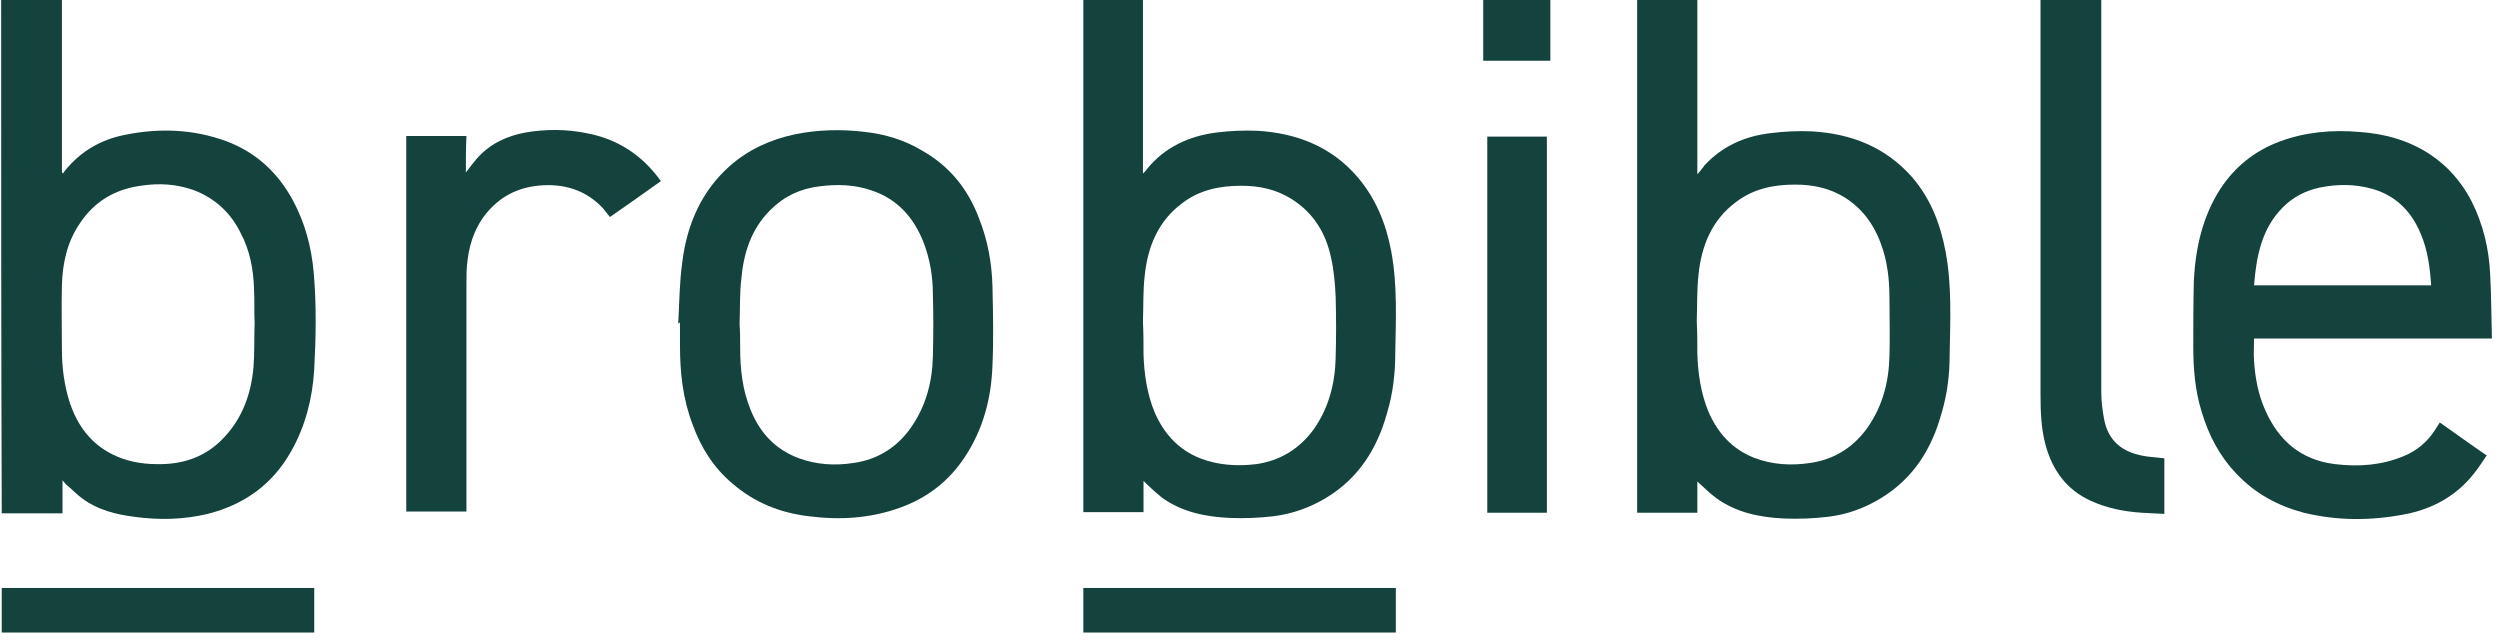
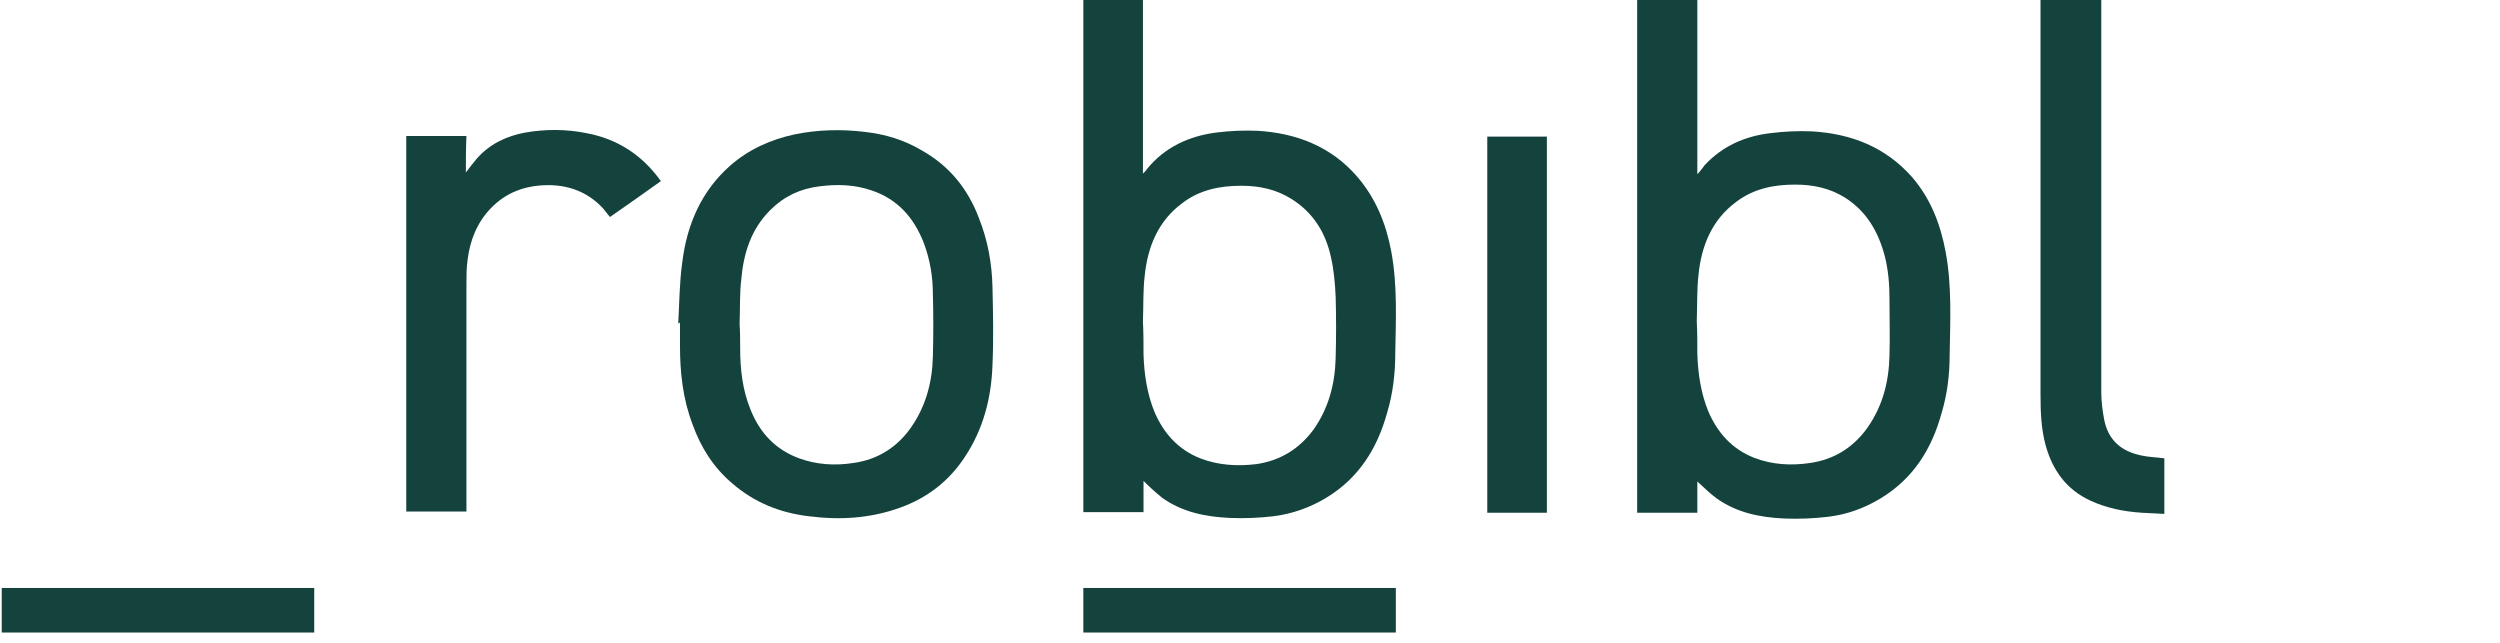
<svg xmlns="http://www.w3.org/2000/svg" xml:space="preserve" style="enable-background:new 0 0 432 111.1;" viewBox="0 0 432 111.1" y="0px" x="0px" id="Layer_1" version="1.1">
  <style type="text/css">
	.st0{fill:#14433D;}
</style>
-   <path d="M0.2-1.1c3.5,0,6.9,0,10.5,0c0,10.4,0,20.6,0,30.9c0.1,0.1,0.2,0.1,0.2,0.2c0.1-0.2,0.2-0.4,0.4-0.6  c2.7-3.3,6.2-5.3,10.3-6.1c5.9-1.2,11.8-1,17.5,1.1c5.1,1.9,8.9,5.4,11.5,10.2c2.1,3.9,3.2,8,3.6,12.4c0.5,5.6,0.4,11.2,0.1,16.8  c-0.3,5-1.5,9.8-4,14.2c-3.2,5.7-8.1,9.2-14.4,10.8c-4.2,1-8.4,1.1-12.7,0.5c-3.2-0.4-6.3-1.2-8.9-3.1c-1-0.7-1.9-1.7-2.9-2.5  c-0.2-0.2-0.3-0.4-0.6-0.7c0,1.9,0,3.7,0,5.7c-3.5,0-7,0-10.5,0C0.2,58.7,0.2,28.8,0.2-1.1z M44,55.8L44,55.8  c-0.1-1.9,0-3.9-0.1-5.8c-0.1-3.4-0.7-6.7-2.3-9.7c-1.7-3.5-4.4-6-8-7.4c-3-1.1-6.1-1.3-9.3-0.8c-4.4,0.6-8,2.7-10.5,6.5  c-2.2,3.2-3,6.9-3.1,10.7c-0.1,3.7,0,7.5,0,11.2c0,3,0.4,6,1.3,8.9c1.3,4,3.6,7.2,7.4,9.1c2.4,1.2,5,1.7,7.7,1.7  c4.6,0.1,8.6-1.3,11.7-4.7c3.1-3.3,4.6-7.5,5-12C44,61.1,43.9,58.4,44,55.8z" class="st0" />
  <path d="M197.6,83.1c0,1.8,0,3.6,0,5.4c-3.5,0-6.9,0-10.4,0c0-29.9,0-59.7,0-89.6c3.4,0,6.9,0,10.3,0  c0,10.3,0,20.6,0,31.1c0.4-0.4,0.6-0.6,0.7-0.8c3.1-3.8,7.3-5.7,12-6.3c2.4-0.3,4.8-0.4,7.1-0.3c6.7,0.4,12.7,2.7,17.2,7.9  c3.2,3.7,5,8.1,5.9,12.9c1.1,5.9,0.8,11.8,0.7,17.7c0,3.4-0.4,6.9-1.4,10.2c-1.7,6.2-4.9,11.3-10.5,14.7c-2.8,1.7-5.9,2.8-9.1,3.2  c-2.5,0.3-5.1,0.4-7.6,0.3c-4.2-0.2-8.2-1-11.7-3.5C199.8,85.2,198.7,84.2,197.6,83.1z M197.5,55.6L197.5,55.6  c0.1,1.9,0.1,3.7,0.1,5.6c0.1,3.4,0.6,6.8,1.9,10c1.6,3.7,4.1,6.5,7.9,8c3.1,1.2,6.4,1.4,9.7,1c4.1-0.6,7.4-2.6,9.9-6  c2.6-3.7,3.7-7.9,3.8-12.4c0.1-3.5,0.1-7,0-10.5c-0.1-2.3-0.3-4.6-0.8-6.8c-0.9-4.2-3-7.7-6.8-10.1c-2.7-1.7-5.6-2.3-8.7-2.3  c-3.7,0-7.2,0.7-10.2,3c-4.2,3.1-6,7.6-6.5,12.6C197.5,50.2,197.6,52.9,197.5,55.6z" class="st0" />
  <path d="M293.3,83.2c0,1.8,0,3.6,0,5.4c-3.5,0-6.9,0-10.4,0c0-29.9,0-59.7,0-89.7c3.4,0,6.8,0,10.4,0  c0,10.3,0,20.6,0,31.2c0.6-0.6,0.9-1.1,1.3-1.6c3.1-3.3,7-5,11.4-5.5c2.4-0.3,4.8-0.4,7.1-0.3c6.8,0.4,12.7,2.7,17.3,7.9  c3.2,3.7,4.9,8.1,5.8,12.9c1.1,5.9,0.8,11.8,0.7,17.8c0,3.4-0.4,6.8-1.4,10.1c-1.7,6.2-4.9,11.3-10.5,14.7c-2.8,1.7-5.8,2.8-9.1,3.2  c-2.5,0.3-5.1,0.4-7.6,0.3c-4.2-0.2-8.2-1-11.7-3.5C295.5,85.3,294.4,84.2,293.3,83.2z M293.2,55.5  C293.2,55.5,293.3,55.5,293.2,55.5c0.1,1.9,0.1,3.8,0.1,5.6c0.1,3.4,0.6,6.8,1.9,10c1.6,3.7,4.1,6.5,7.9,8c3.1,1.2,6.4,1.4,9.7,0.9  c4.1-0.6,7.4-2.6,9.9-6.1c2.6-3.7,3.7-7.9,3.8-12.4c0.1-3.3,0-6.6,0-9.9c0-2.5-0.2-4.9-0.8-7.3c-1.1-4.2-3.1-7.7-6.8-10.1  c-2.7-1.7-5.6-2.3-8.7-2.3c-3.7,0-7.2,0.7-10.2,3c-4.2,3.1-6,7.6-6.5,12.6C293.2,50.2,293.3,52.9,293.2,55.5z" class="st0" />
-   <path d="M421.6,73c2.7,1.9,5.3,3.8,8.1,5.7c-0.7,1-1.3,2-2.1,3c-3.1,4-7.3,6.3-12.2,7.2c-5.8,1.1-11.5,1.1-17.3-0.3  c-4.5-1.2-8.4-3.3-11.6-6.7c-3-3.1-4.9-6.8-6.1-10.9c-1.1-3.6-1.4-7.3-1.4-11.1s0-7.7,0.1-11.5c0.3-5.6,1.5-11,4.6-15.8  c2.5-3.8,5.9-6.5,10.1-8.1c4.5-1.7,9.2-2.1,13.9-1.7c4.3,0.3,8.4,1.4,12.1,3.8c3.2,2.1,5.6,4.9,7.3,8.2c2,4,3,8.2,3.2,12.6  c0.2,3.7,0.2,7.4,0.3,11.1c-13.8,0-27.4,0-41.1,0c0,1.4-0.1,2.6,0,3.9c0.2,2.9,0.7,5.7,1.9,8.4c2.3,5.3,6.2,8.7,12.1,9.4  c4.1,0.5,8.1,0.2,11.9-1.4c2.2-0.9,4-2.4,5.3-4.4C421,73.9,421.3,73.5,421.6,73z M389.5,49.3c10.3,0,20.4,0,30.6,0  c-0.2-3.1-0.6-6.1-1.8-8.9c-1.6-3.9-4.4-6.7-8.5-7.8c-2.9-0.8-5.9-0.8-8.9-0.2c-2.4,0.5-4.6,1.6-6.4,3.4  C390.8,39.5,389.9,44.3,389.5,49.3z" class="st0" />
  <path d="M117.2,55.9c0.2-3.5,0.2-7.1,0.7-10.6c0.8-6.5,3.3-12.3,8.3-16.7c3.2-2.8,7-4.5,11.2-5.4c4-0.8,8-0.9,12.1-0.4  c3.5,0.4,6.8,1.4,9.8,3.2c4.8,2.7,8,6.7,9.9,11.8c1.5,3.8,2.2,7.7,2.3,11.8c0.1,4.5,0.2,9,0,13.5c-0.2,5.7-1.6,11.1-4.8,15.9  c-2.7,4.1-6.4,7-11.1,8.7c-5.2,1.9-10.5,2.2-15.9,1.5c-5-0.6-9.4-2.4-13.2-5.7c-3.2-2.7-5.4-6.2-6.8-10.1c-1.7-4.4-2.2-9-2.2-13.7  c0-1.3,0-2.6,0-4C117.3,55.9,117.3,55.9,117.2,55.9z M127.8,56L127.8,56c0.1,1.4,0.1,2.7,0.1,4.1c0,3.7,0.4,7.3,1.8,10.7  c1.6,4,4.3,6.9,8.4,8.4c3,1.1,6.2,1.3,9.4,0.8c4.2-0.6,7.5-2.7,9.9-6.1c2.6-3.7,3.7-7.9,3.8-12.3c0.1-3.6,0.1-7.2,0-10.8  c0-3-0.5-6-1.6-8.9c-1.7-4.3-4.5-7.5-9-9c-2.9-1-5.9-1.1-9-0.7c-3.3,0.4-6.1,1.7-8.5,4.1c-3.3,3.3-4.6,7.4-5,11.9  C127.8,50.7,127.9,53.3,127.8,56z" class="st0" />
  <path d="M80.5,29.8c0.7-0.9,1.3-1.7,1.9-2.4c2.2-2.5,5.1-3.9,8.4-4.5c3.5-0.6,7-0.6,10.5,0.1c5.4,1,9.7,3.8,12.9,8.3  c-2.9,2.1-5.8,4.1-8.8,6.2c-0.4-0.5-0.8-1-1.2-1.5c-2.7-2.9-6.1-4.1-9.9-4c-3.7,0.1-6.9,1.3-9.5,4c-2.4,2.5-3.6,5.6-4,8.9  c-0.2,1.4-0.2,2.8-0.2,4.2c0,12.8,0,25.5,0,38.3c0,0.3,0,0.6,0,1c-3.5,0-6.9,0-10.4,0c0-21.6,0-43.3,0-64.9c3.4,0,6.8,0,10.4,0  C80.5,25.6,80.5,27.7,80.5,29.8z" class="st0" />
  <path d="M352.7-1c3.5,0,6.9,0,10.4,0c0,0.4,0,0.7,0,1.1c0,22.5,0,45.1,0,67.6c0,1.6,0.2,3.2,0.5,4.8  c0.7,3.6,3,5.5,6.4,6.2c1.3,0.3,2.6,0.3,4,0.5c0,3.1,0,6.3,0,9.6c-1.3-0.1-2.6-0.1-3.9-0.2c-3.1-0.2-6.1-0.8-8.9-2.1  c-4.1-1.9-6.5-5.2-7.7-9.5c-0.8-2.9-0.9-5.9-0.9-8.9c0-22.7,0-45.5,0-68.2C352.7-0.3,352.7-0.6,352.7-1z" class="st0" />
  <path d="M257,23.6c3.5,0,6.8,0,10.3,0c0,21.7,0,43.3,0,65c-3.4,0-6.8,0-10.3,0C257,66.9,257,45.3,257,23.6z" class="st0" />
-   <path d="M256.3,10.5c0-3.9,0-7.7,0-11.6c3.9,0,7.7,0,11.6,0c0,3.8,0,7.7,0,11.6C264,10.5,260.2,10.5,256.3,10.5z" class="st0" />
  <rect height="7.7" width="54" class="st0" y="101.6" x="0.3" />
  <rect height="7.7" width="54" class="st0" y="101.6" x="187.2" />
</svg>